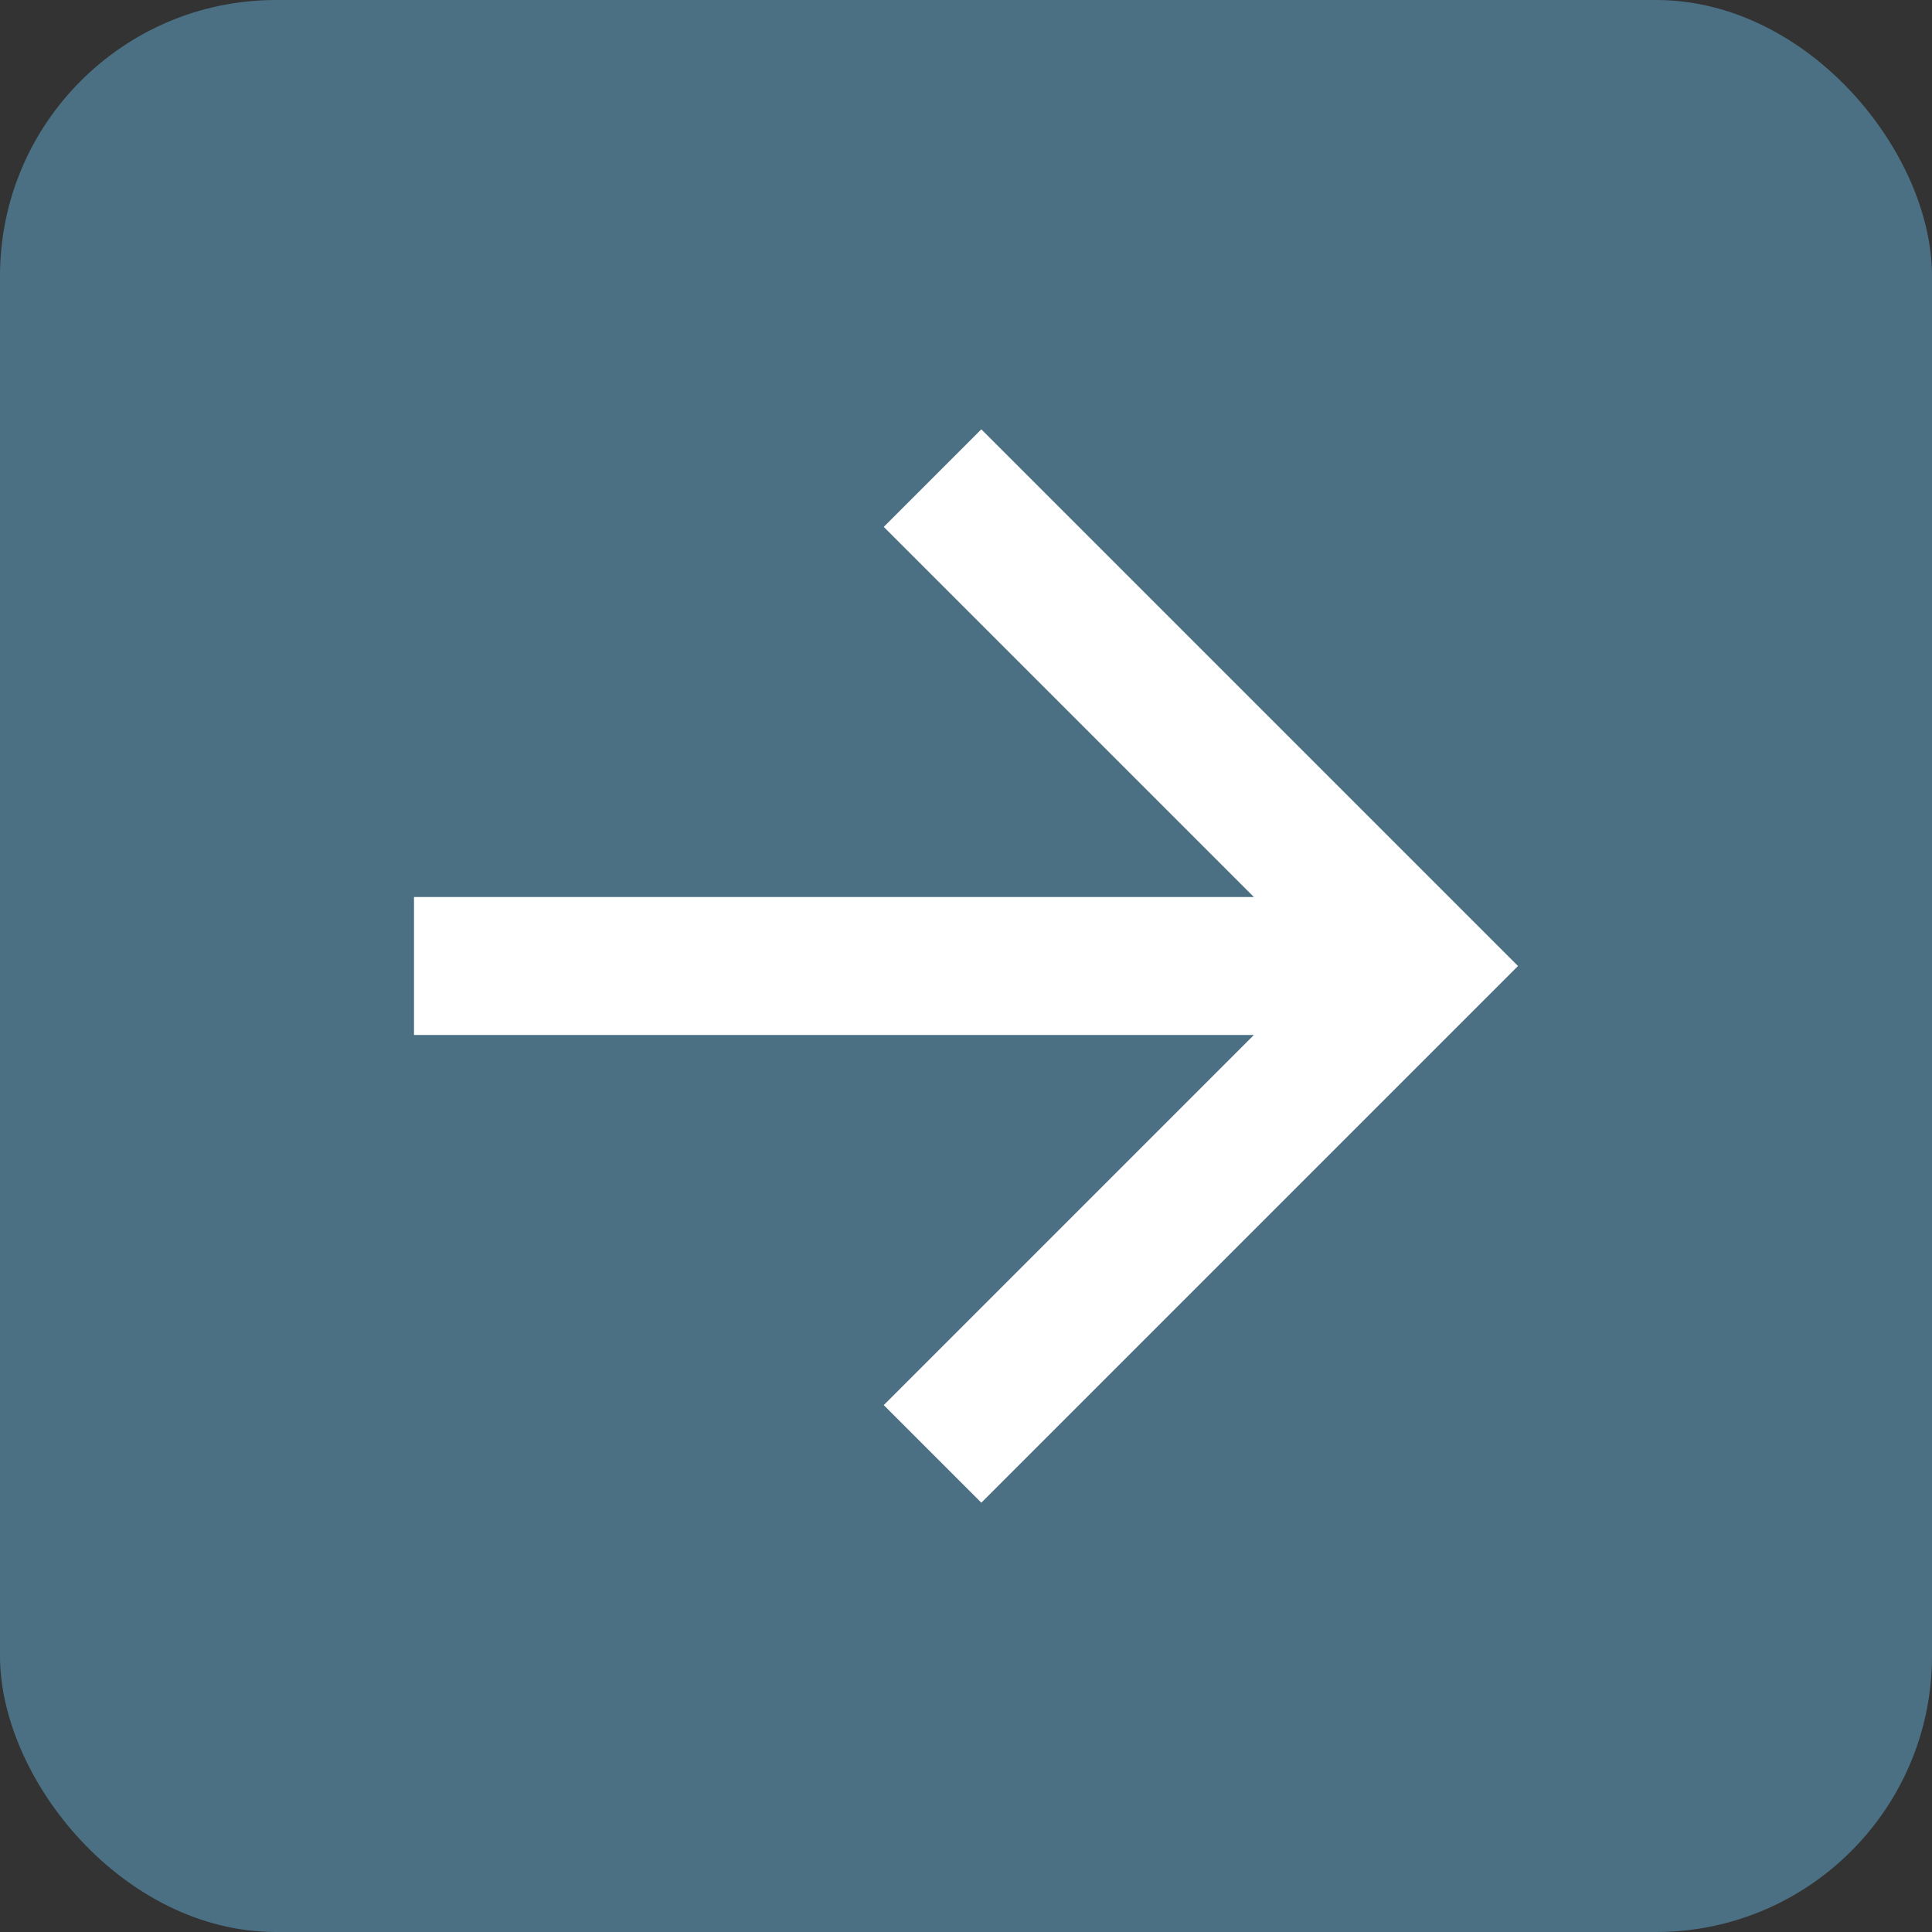
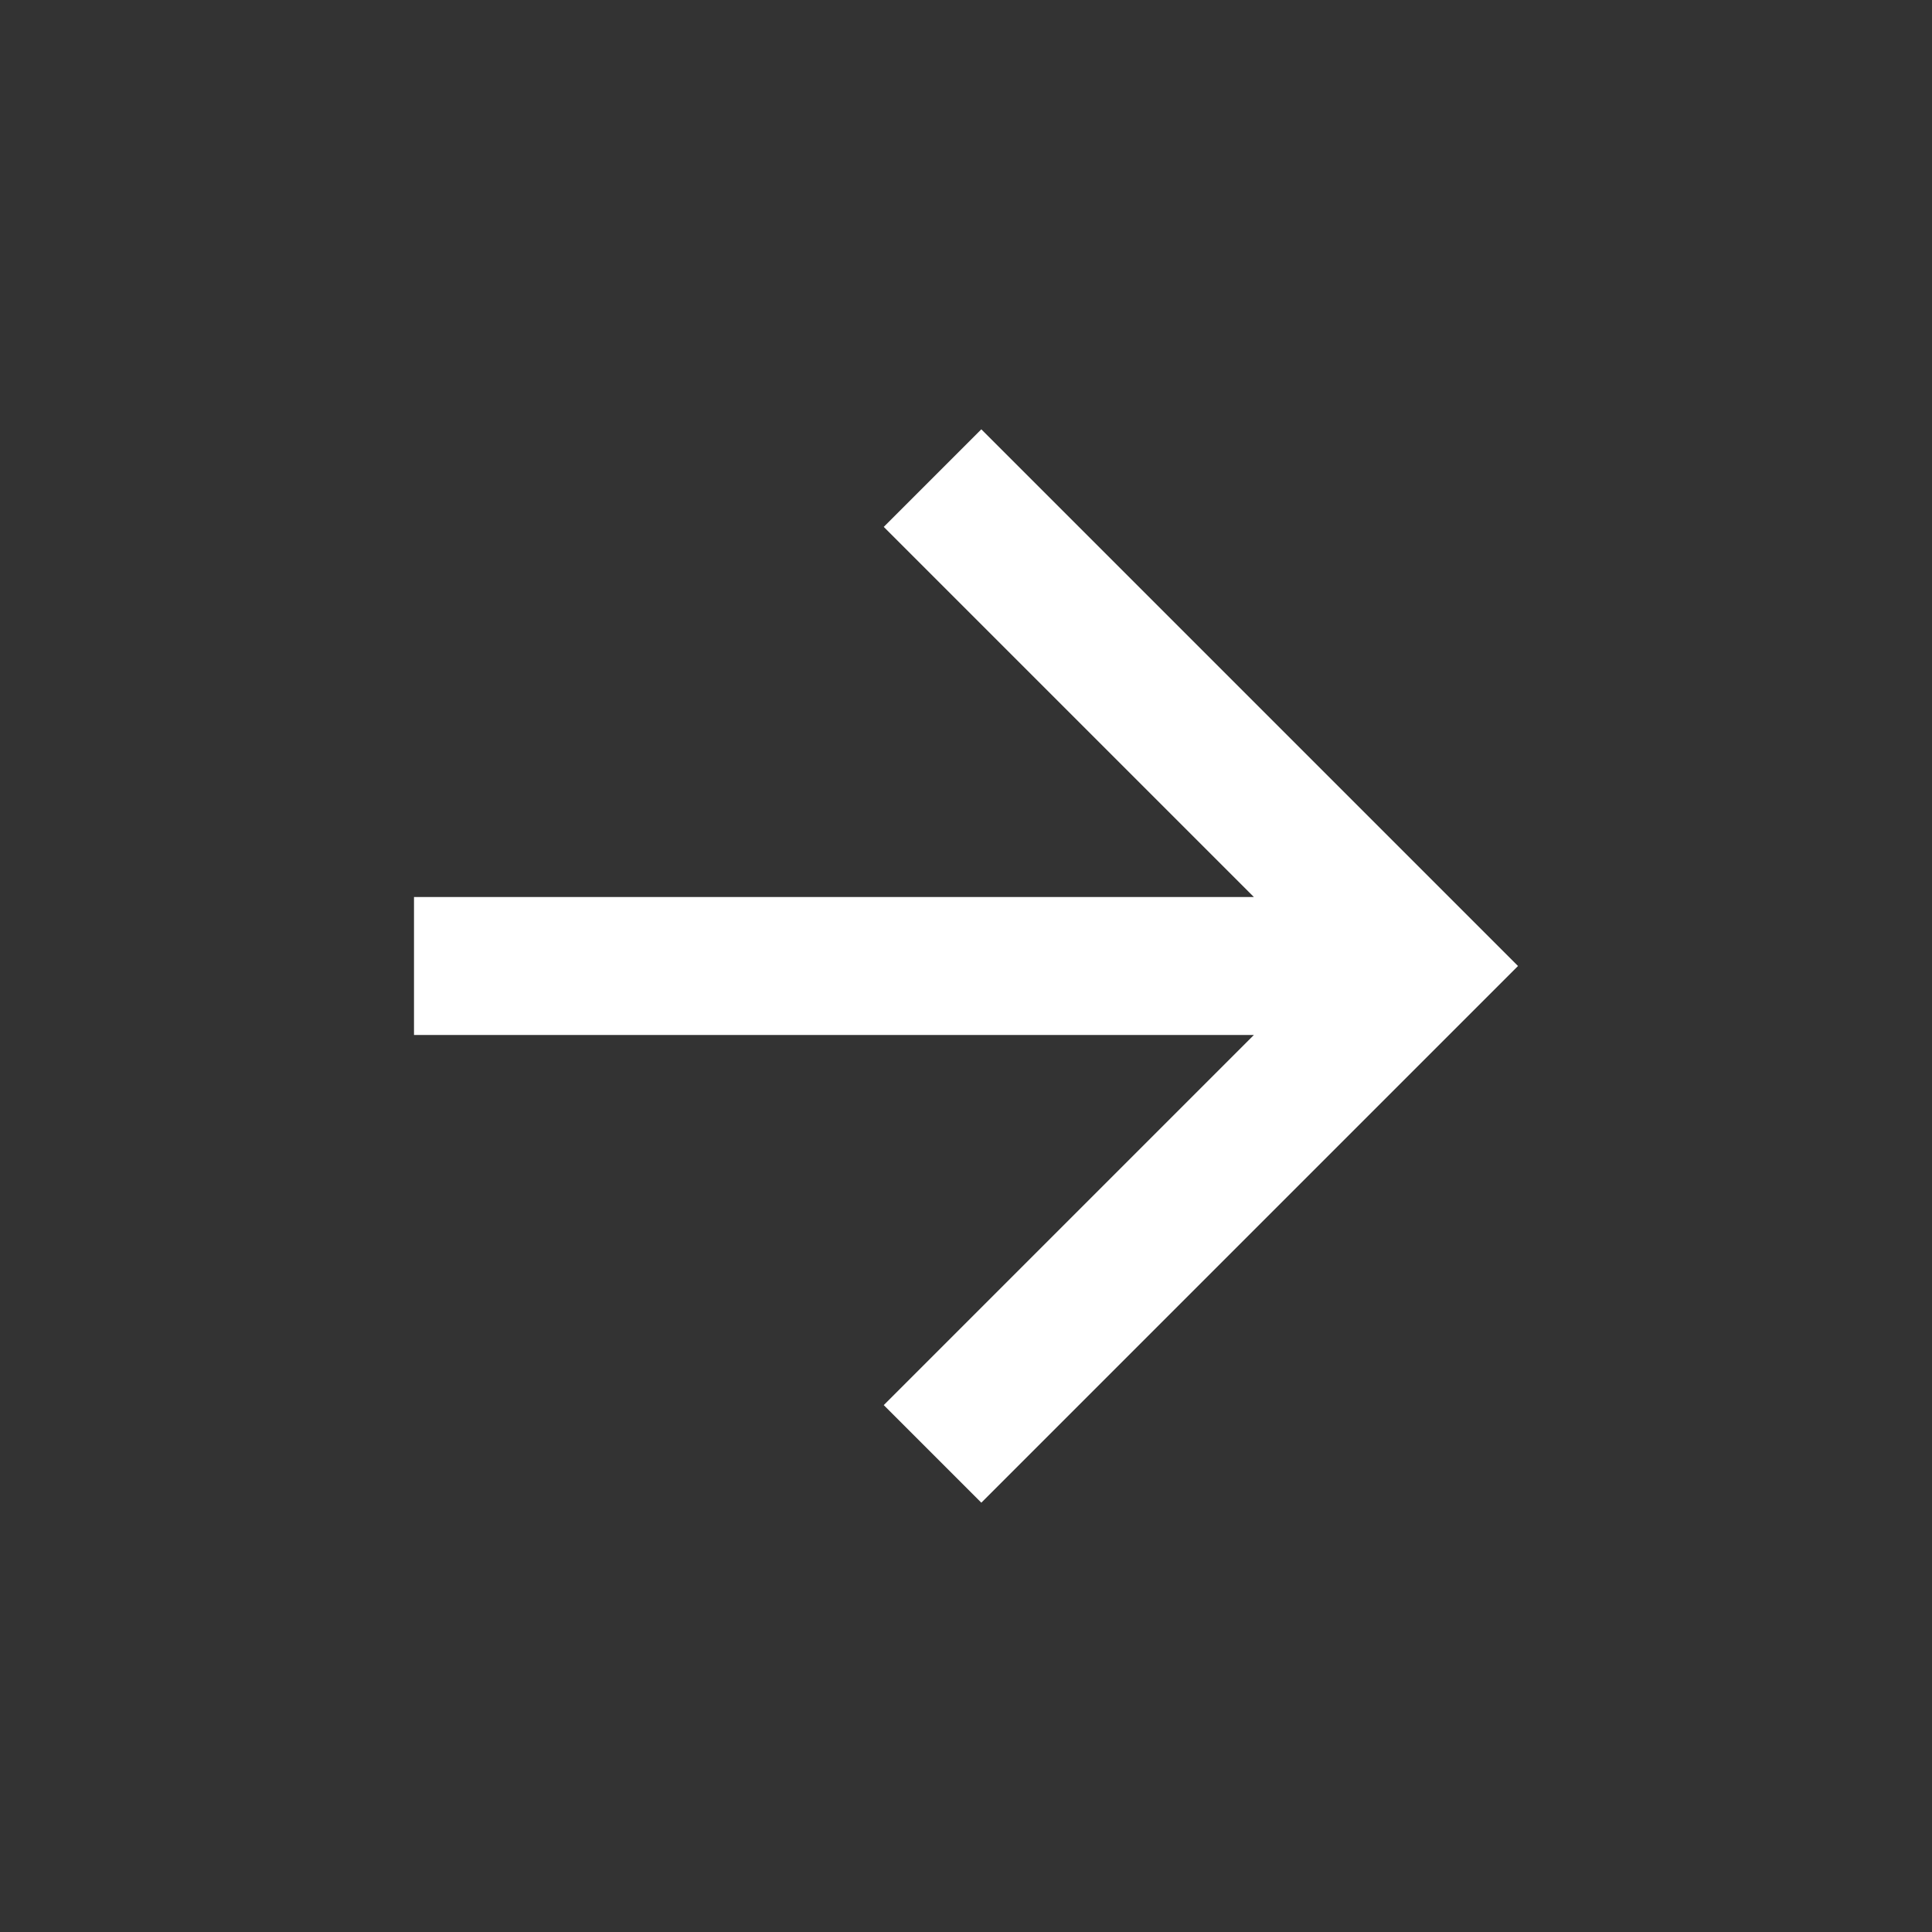
<svg xmlns="http://www.w3.org/2000/svg" width="14" height="14" viewBox="0 0 14 14" fill="none">
  <rect x="0" y="0" width="14" height="14" fill="#333333" stroke="none" />
-   <rect width="14" height="14" rx="2" fill="#4B7083" />
-   <path d="M9.086 6.5L6.404 3.818L7.111 3.111L11 7L7.111 10.889L6.404 10.182L9.086 7.5L3 7.5L3 6.5L9.086 6.5Z" fill="white" />
+   <path d="M9.086 6.5L6.404 3.818L7.111 3.111L11 7L7.111 10.889L6.404 10.182L9.086 7.5L3 7.5L3 6.5Z" fill="white" />
</svg>